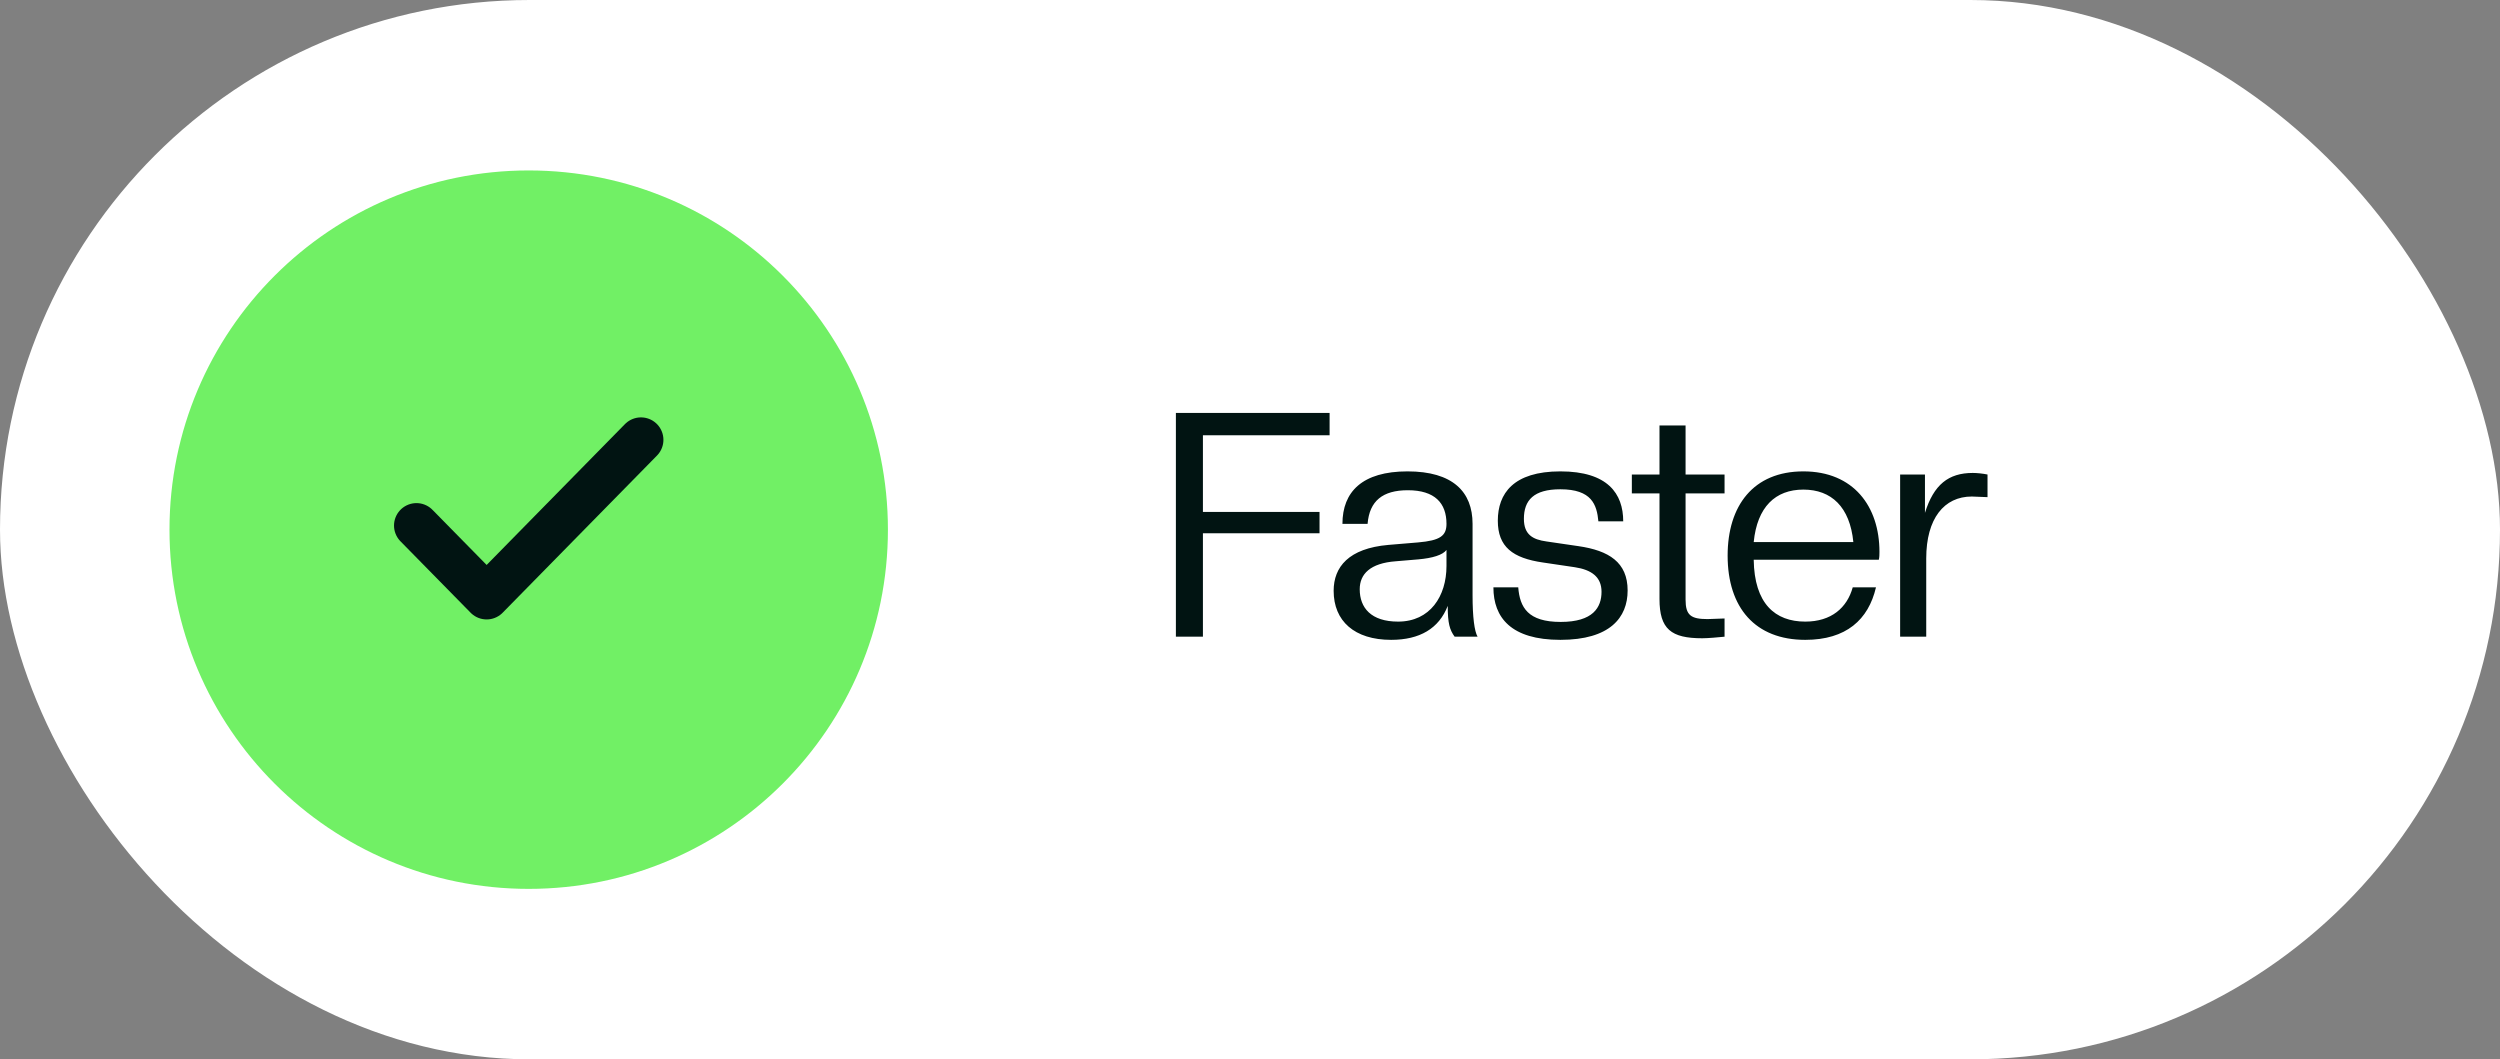
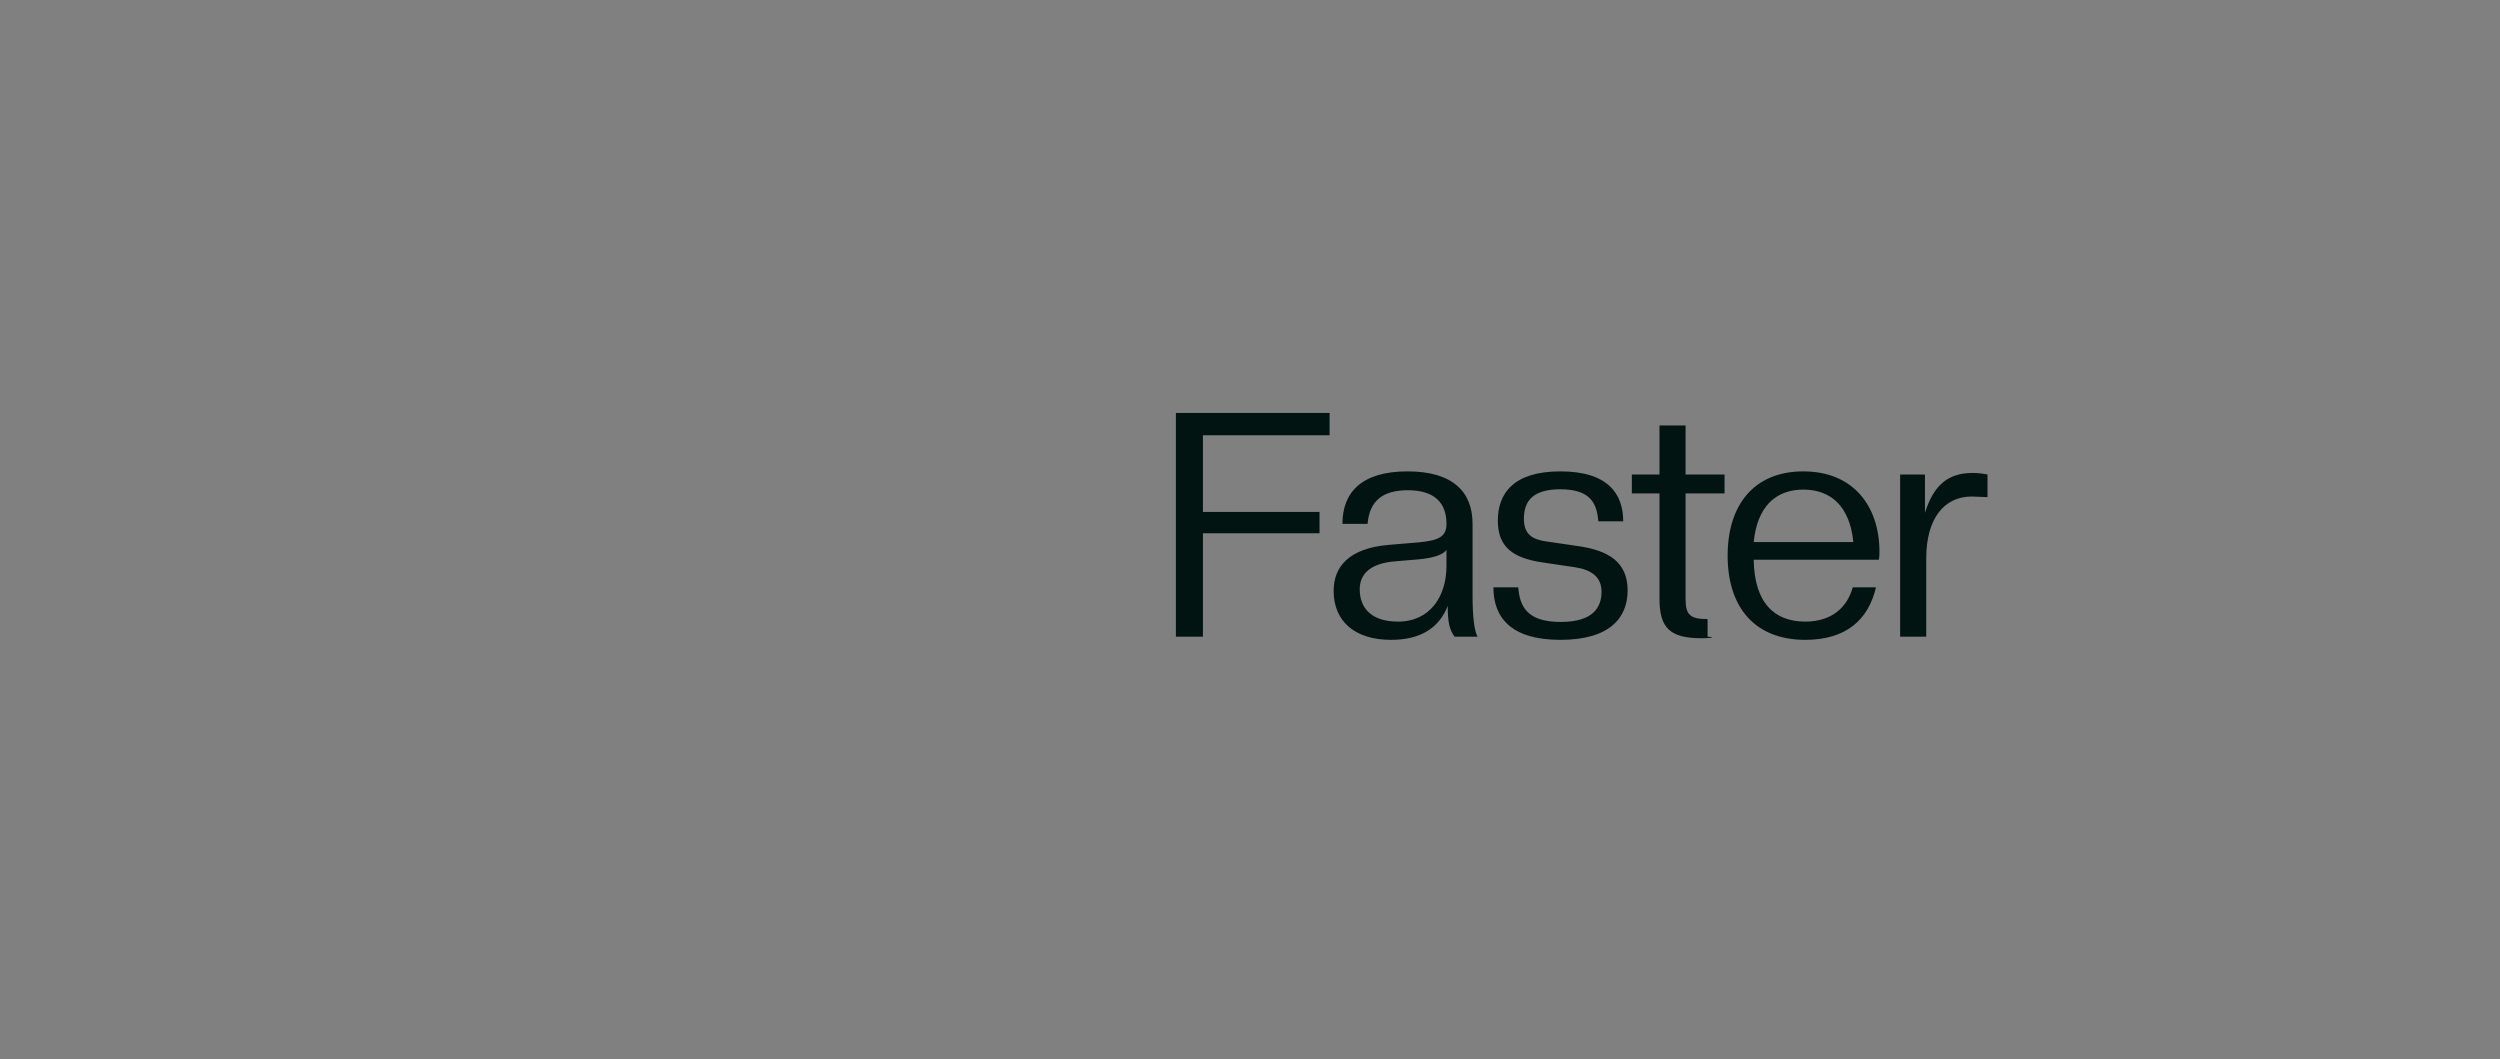
<svg xmlns="http://www.w3.org/2000/svg" width="118" height="50" viewBox="0 0 118 50" fill="none">
  <rect x="0" y="0" width="118" height="50" fill="#808080" stroke="none" />
-   <rect width="118" height="50" rx="25" fill="white" />
-   <circle cx="24.955" cy="25" r="16.955" fill="#71F065" />
-   <path d="M30.254 20.76L22.969 28.178L19.657 24.806" stroke="#011412" stroke-width="2.119" stroke-linecap="round" stroke-linejoin="round" />
-   <path d="M56.778 30.052H55.502V19.489H62.757V20.543H56.778V24.162H62.282V25.171H56.778V30.052ZM65.662 30.201C63.927 30.201 62.948 29.311 62.948 27.886C62.948 26.759 63.66 25.883 65.529 25.72L66.938 25.602C67.977 25.512 68.274 25.29 68.274 24.726C68.274 23.747 67.725 23.139 66.449 23.139C65.262 23.139 64.639 23.643 64.55 24.726H63.363C63.363 23.213 64.298 22.249 66.434 22.249C68.57 22.249 69.505 23.213 69.505 24.726V28.094C69.505 29.132 69.594 29.8 69.742 30.052H68.659C68.422 29.726 68.333 29.414 68.333 28.598C67.918 29.666 67.013 30.201 65.662 30.201ZM65.989 29.34C67.502 29.34 68.274 28.138 68.274 26.714V25.958C68.096 26.195 67.621 26.343 66.938 26.403L65.885 26.492C64.668 26.581 64.179 27.1 64.179 27.812C64.179 28.687 64.713 29.34 65.989 29.34ZM73.649 30.201C71.32 30.201 70.489 29.147 70.489 27.723H71.661C71.735 28.672 72.121 29.355 73.664 29.355C75.192 29.355 75.592 28.672 75.592 27.931C75.592 27.233 75.118 26.892 74.331 26.773L72.833 26.551C71.394 26.343 70.697 25.809 70.697 24.578C70.697 23.302 71.424 22.249 73.649 22.249C75.889 22.249 76.616 23.302 76.616 24.608H75.444C75.37 23.821 75.132 23.094 73.649 23.094C72.388 23.094 71.928 23.613 71.928 24.489C71.928 25.231 72.343 25.468 72.996 25.557L74.509 25.779C75.934 25.987 76.824 26.536 76.824 27.871C76.824 29.147 75.993 30.201 73.649 30.201ZM80.346 30.126C78.877 30.126 78.328 29.696 78.328 28.272V23.287H77.023V22.397H78.328V20.083H79.559V22.397H81.399V23.287H79.559V28.302C79.559 29.043 79.812 29.221 80.598 29.221L81.399 29.192V30.052C81.102 30.082 80.613 30.126 80.346 30.126ZM85.208 30.201C82.85 30.201 81.544 28.687 81.544 26.225C81.544 23.866 82.76 22.249 85.119 22.249C87.493 22.249 88.71 23.91 88.71 26.047C88.71 26.165 88.71 26.299 88.68 26.418H82.775C82.805 28.494 83.784 29.34 85.208 29.34C86.44 29.34 87.181 28.687 87.449 27.723H88.546C88.19 29.251 87.137 30.201 85.208 30.201ZM85.119 23.109C83.799 23.109 82.939 23.925 82.775 25.587H87.478C87.315 23.925 86.44 23.109 85.119 23.109ZM90.918 30.052H89.686V22.397H90.858V24.207C91.274 22.872 91.971 22.323 93.113 22.323C93.321 22.323 93.588 22.352 93.811 22.397V23.465L93.069 23.436C91.763 23.436 90.918 24.474 90.918 26.358V30.052Z" fill="#011412" />
+   <path d="M56.778 30.052H55.502V19.489H62.757V20.543H56.778V24.162H62.282V25.171H56.778V30.052ZM65.662 30.201C63.927 30.201 62.948 29.311 62.948 27.886C62.948 26.759 63.66 25.883 65.529 25.72L66.938 25.602C67.977 25.512 68.274 25.29 68.274 24.726C68.274 23.747 67.725 23.139 66.449 23.139C65.262 23.139 64.639 23.643 64.55 24.726H63.363C63.363 23.213 64.298 22.249 66.434 22.249C68.57 22.249 69.505 23.213 69.505 24.726V28.094C69.505 29.132 69.594 29.8 69.742 30.052H68.659C68.422 29.726 68.333 29.414 68.333 28.598C67.918 29.666 67.013 30.201 65.662 30.201ZM65.989 29.34C67.502 29.34 68.274 28.138 68.274 26.714V25.958C68.096 26.195 67.621 26.343 66.938 26.403L65.885 26.492C64.668 26.581 64.179 27.1 64.179 27.812C64.179 28.687 64.713 29.34 65.989 29.34ZM73.649 30.201C71.32 30.201 70.489 29.147 70.489 27.723H71.661C71.735 28.672 72.121 29.355 73.664 29.355C75.192 29.355 75.592 28.672 75.592 27.931C75.592 27.233 75.118 26.892 74.331 26.773L72.833 26.551C71.394 26.343 70.697 25.809 70.697 24.578C70.697 23.302 71.424 22.249 73.649 22.249C75.889 22.249 76.616 23.302 76.616 24.608H75.444C75.37 23.821 75.132 23.094 73.649 23.094C72.388 23.094 71.928 23.613 71.928 24.489C71.928 25.231 72.343 25.468 72.996 25.557L74.509 25.779C75.934 25.987 76.824 26.536 76.824 27.871C76.824 29.147 75.993 30.201 73.649 30.201ZM80.346 30.126C78.877 30.126 78.328 29.696 78.328 28.272V23.287H77.023V22.397H78.328V20.083H79.559V22.397H81.399V23.287H79.559V28.302C79.559 29.043 79.812 29.221 80.598 29.221V30.052C81.102 30.082 80.613 30.126 80.346 30.126ZM85.208 30.201C82.85 30.201 81.544 28.687 81.544 26.225C81.544 23.866 82.76 22.249 85.119 22.249C87.493 22.249 88.71 23.91 88.71 26.047C88.71 26.165 88.71 26.299 88.68 26.418H82.775C82.805 28.494 83.784 29.34 85.208 29.34C86.44 29.34 87.181 28.687 87.449 27.723H88.546C88.19 29.251 87.137 30.201 85.208 30.201ZM85.119 23.109C83.799 23.109 82.939 23.925 82.775 25.587H87.478C87.315 23.925 86.44 23.109 85.119 23.109ZM90.918 30.052H89.686V22.397H90.858V24.207C91.274 22.872 91.971 22.323 93.113 22.323C93.321 22.323 93.588 22.352 93.811 22.397V23.465L93.069 23.436C91.763 23.436 90.918 24.474 90.918 26.358V30.052Z" fill="#011412" />
</svg>